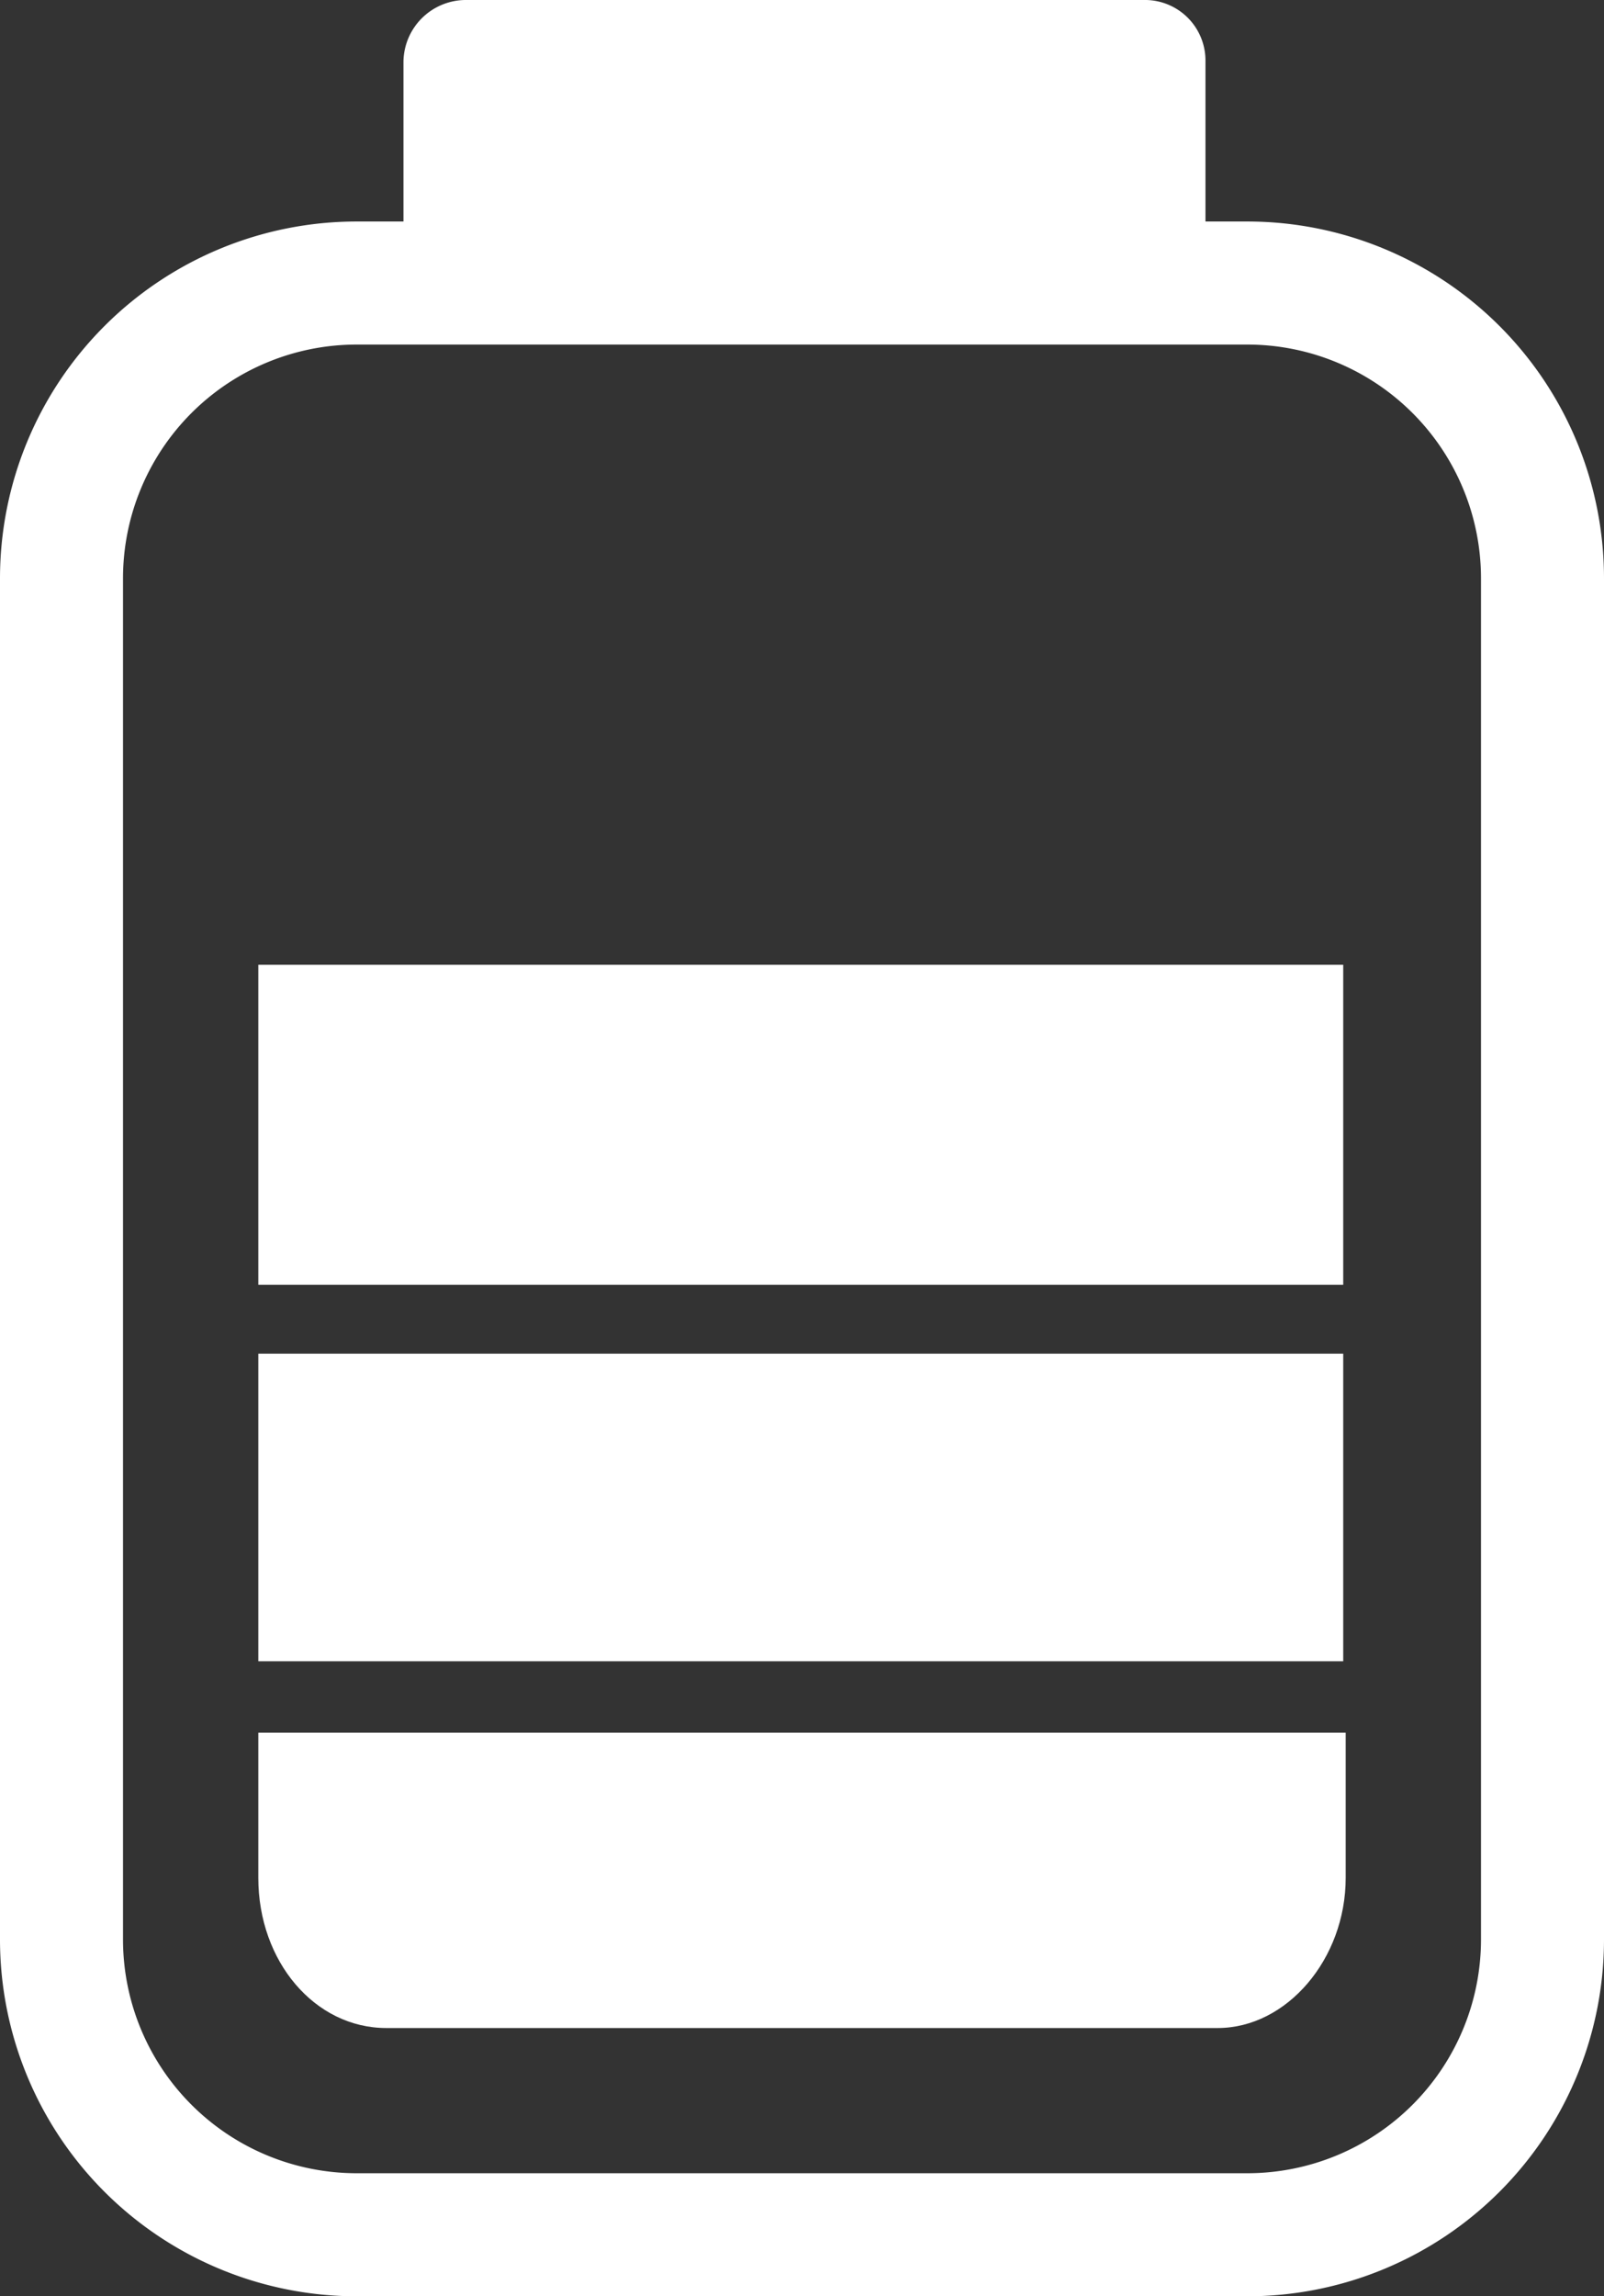
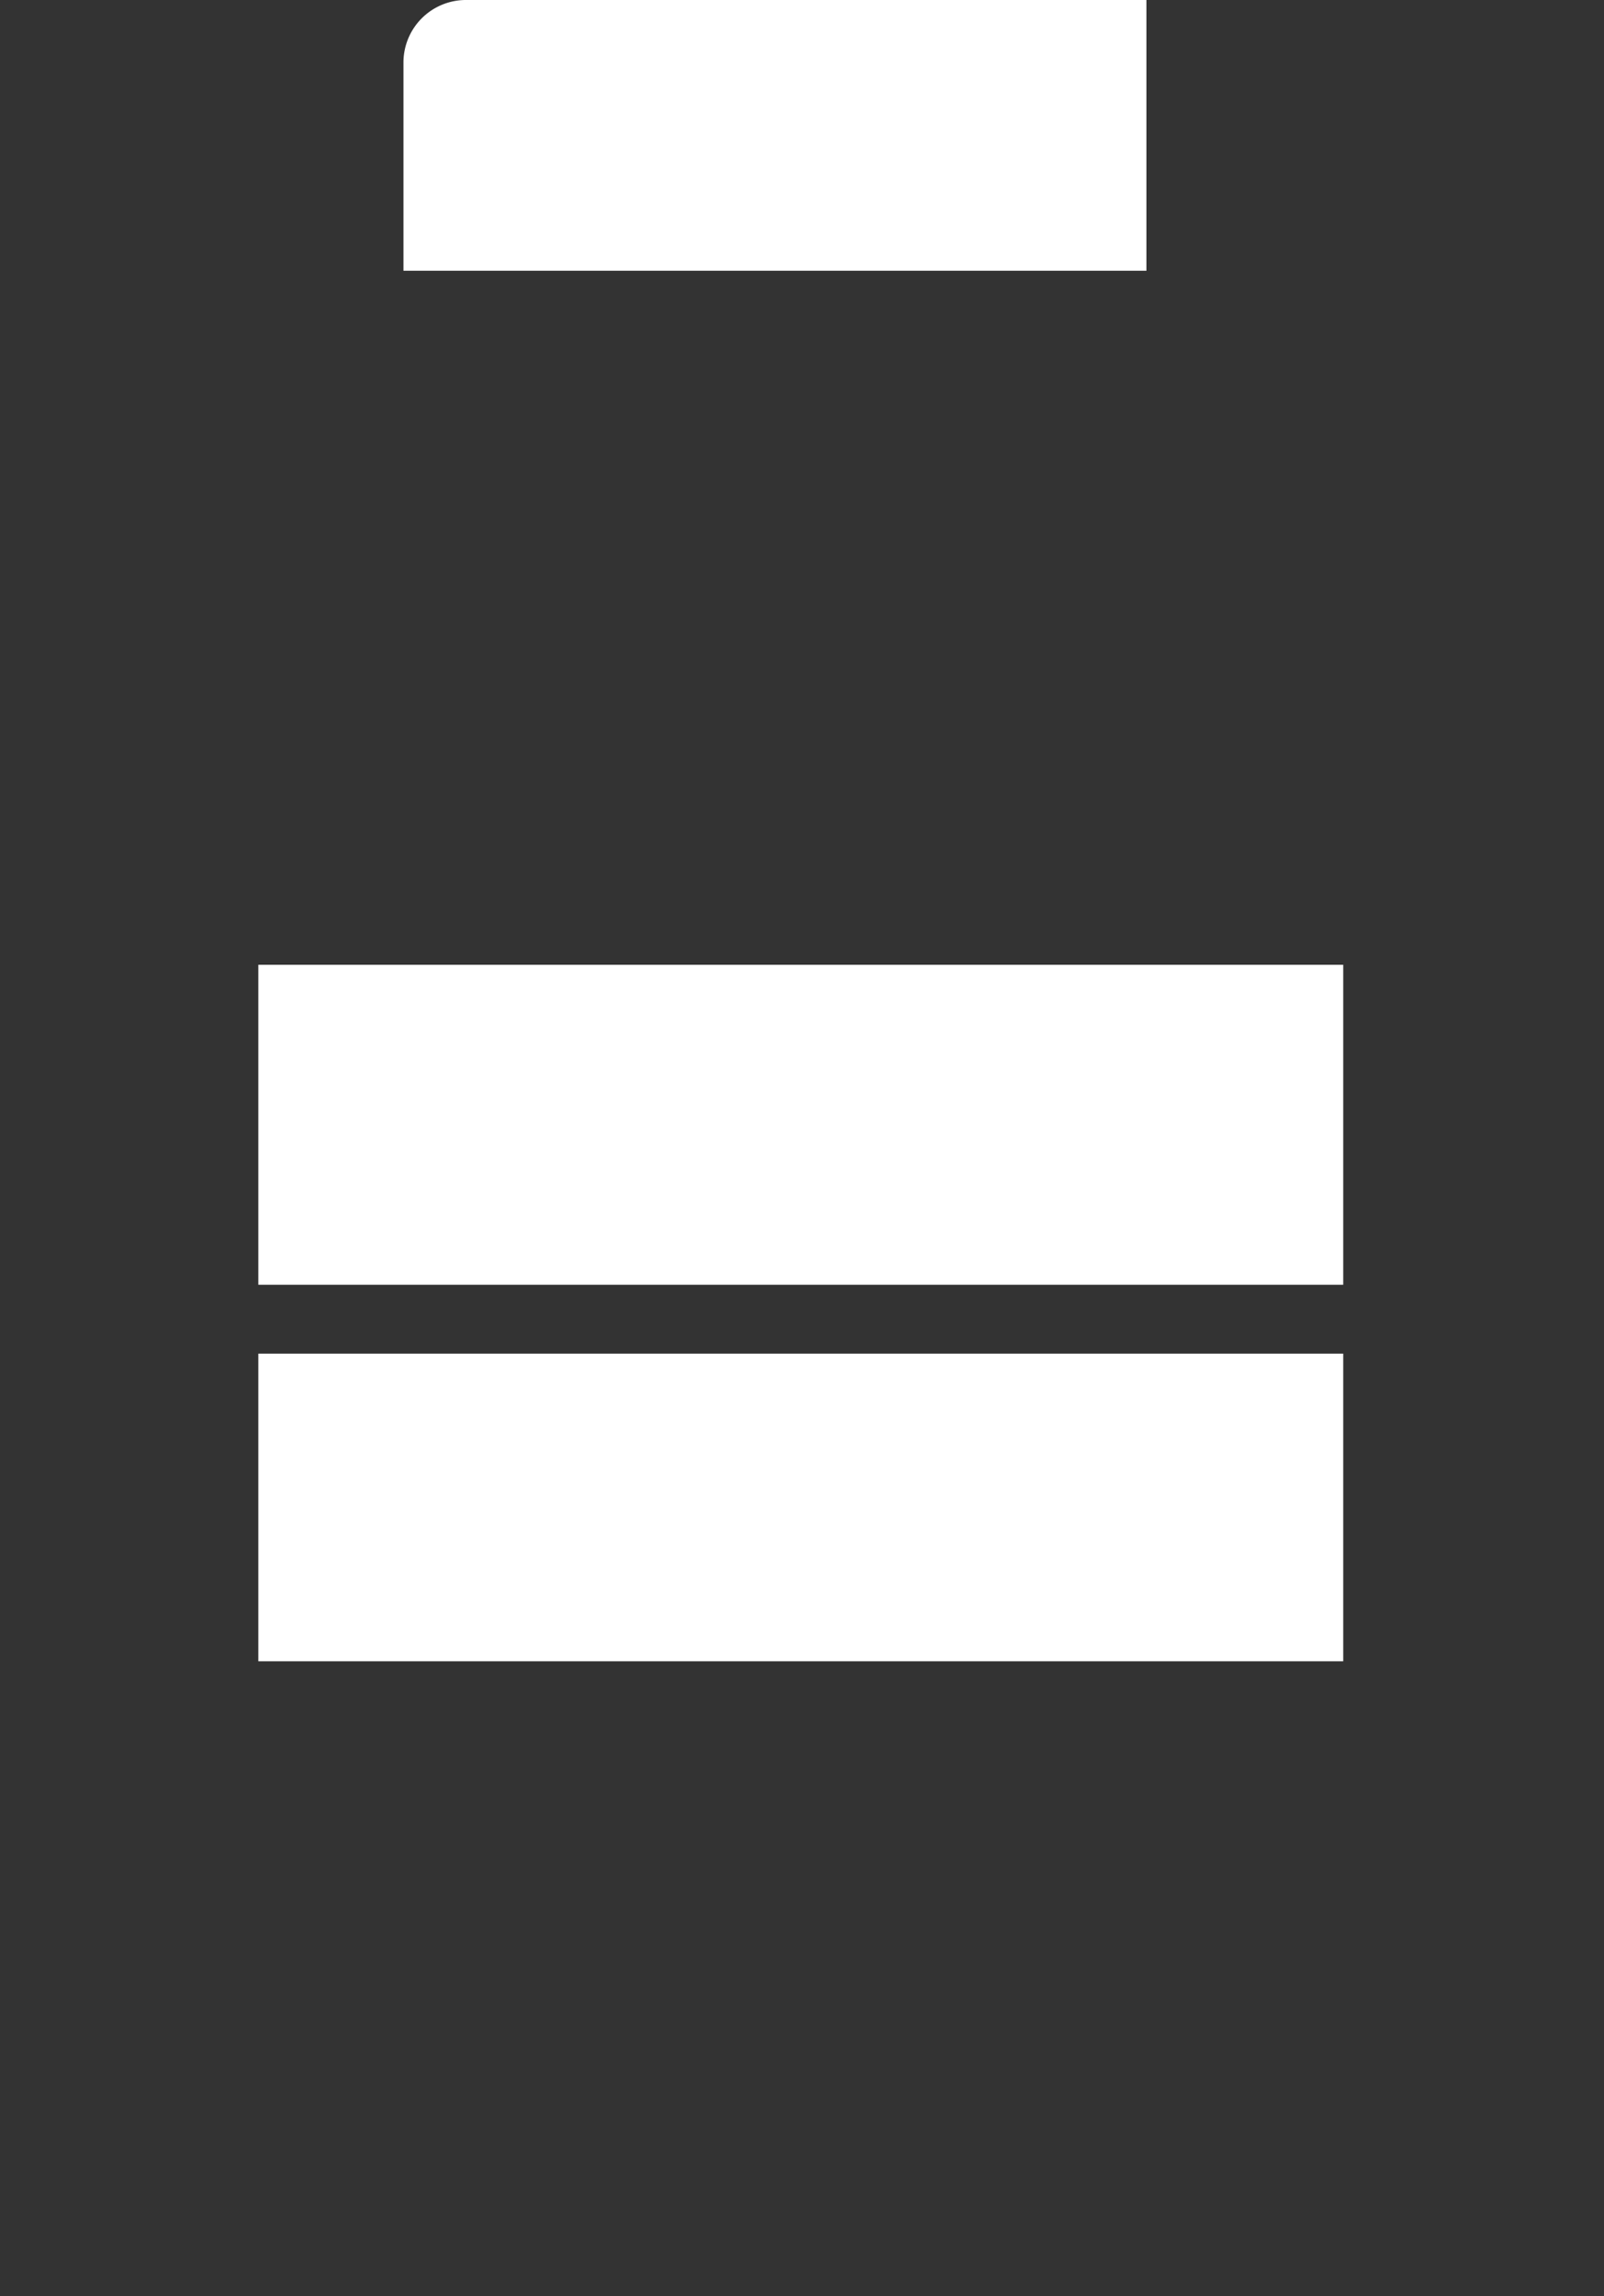
<svg xmlns="http://www.w3.org/2000/svg" viewBox="0 0 65.2 93.3" width="65.2" height="93.3" x="0" y="0">
  <rect x="0" y="0" width="65.2" height="93.3" fill="#333333" stroke="none" />
  <defs>
    <style>.cls-1{fill:none;stroke:#fff;stroke-miterlimit:10;stroke-width:5px;}.cls-2{fill:#fff;}</style>
  </defs>
  <title>power-battery</title>
  <g id="Layer_2" data-name="Layer 2">
    <g id="Layer_1-2" data-name="Layer 1">
-       <path class="cls-1" d="M62.7,23.5V78.8a12,12,0,0,1-12,12H14.5a12,12,0,0,1-12-12V23.5a12,12,0,0,1,12-12H50.7A12,12,0,0,1,62.7,23.5Z" />
      <rect class="cls-2" x="10.5" y="55" width="44.1" height="12.5" />
      <rect class="cls-2" x="10.5" y="39.2" width="44.1" height="13" />
-       <path class="cls-2" d="M10.5,70.4v5.9c0,3.4,2.3,6.1,5.2,6.1H49.5c2.8,0,5.2-2.8,5.2-6.1V70.4Z" />
-       <path class="cls-2" d="M16.4,11V2.5A2.54,2.54,0,0,1,18.9,0H46.6A2.46,2.46,0,0,1,49,2.5V11Z" />
+       <path class="cls-2" d="M16.4,11V2.5A2.54,2.54,0,0,1,18.9,0H46.6V11Z" />
    </g>
  </g>
</svg>